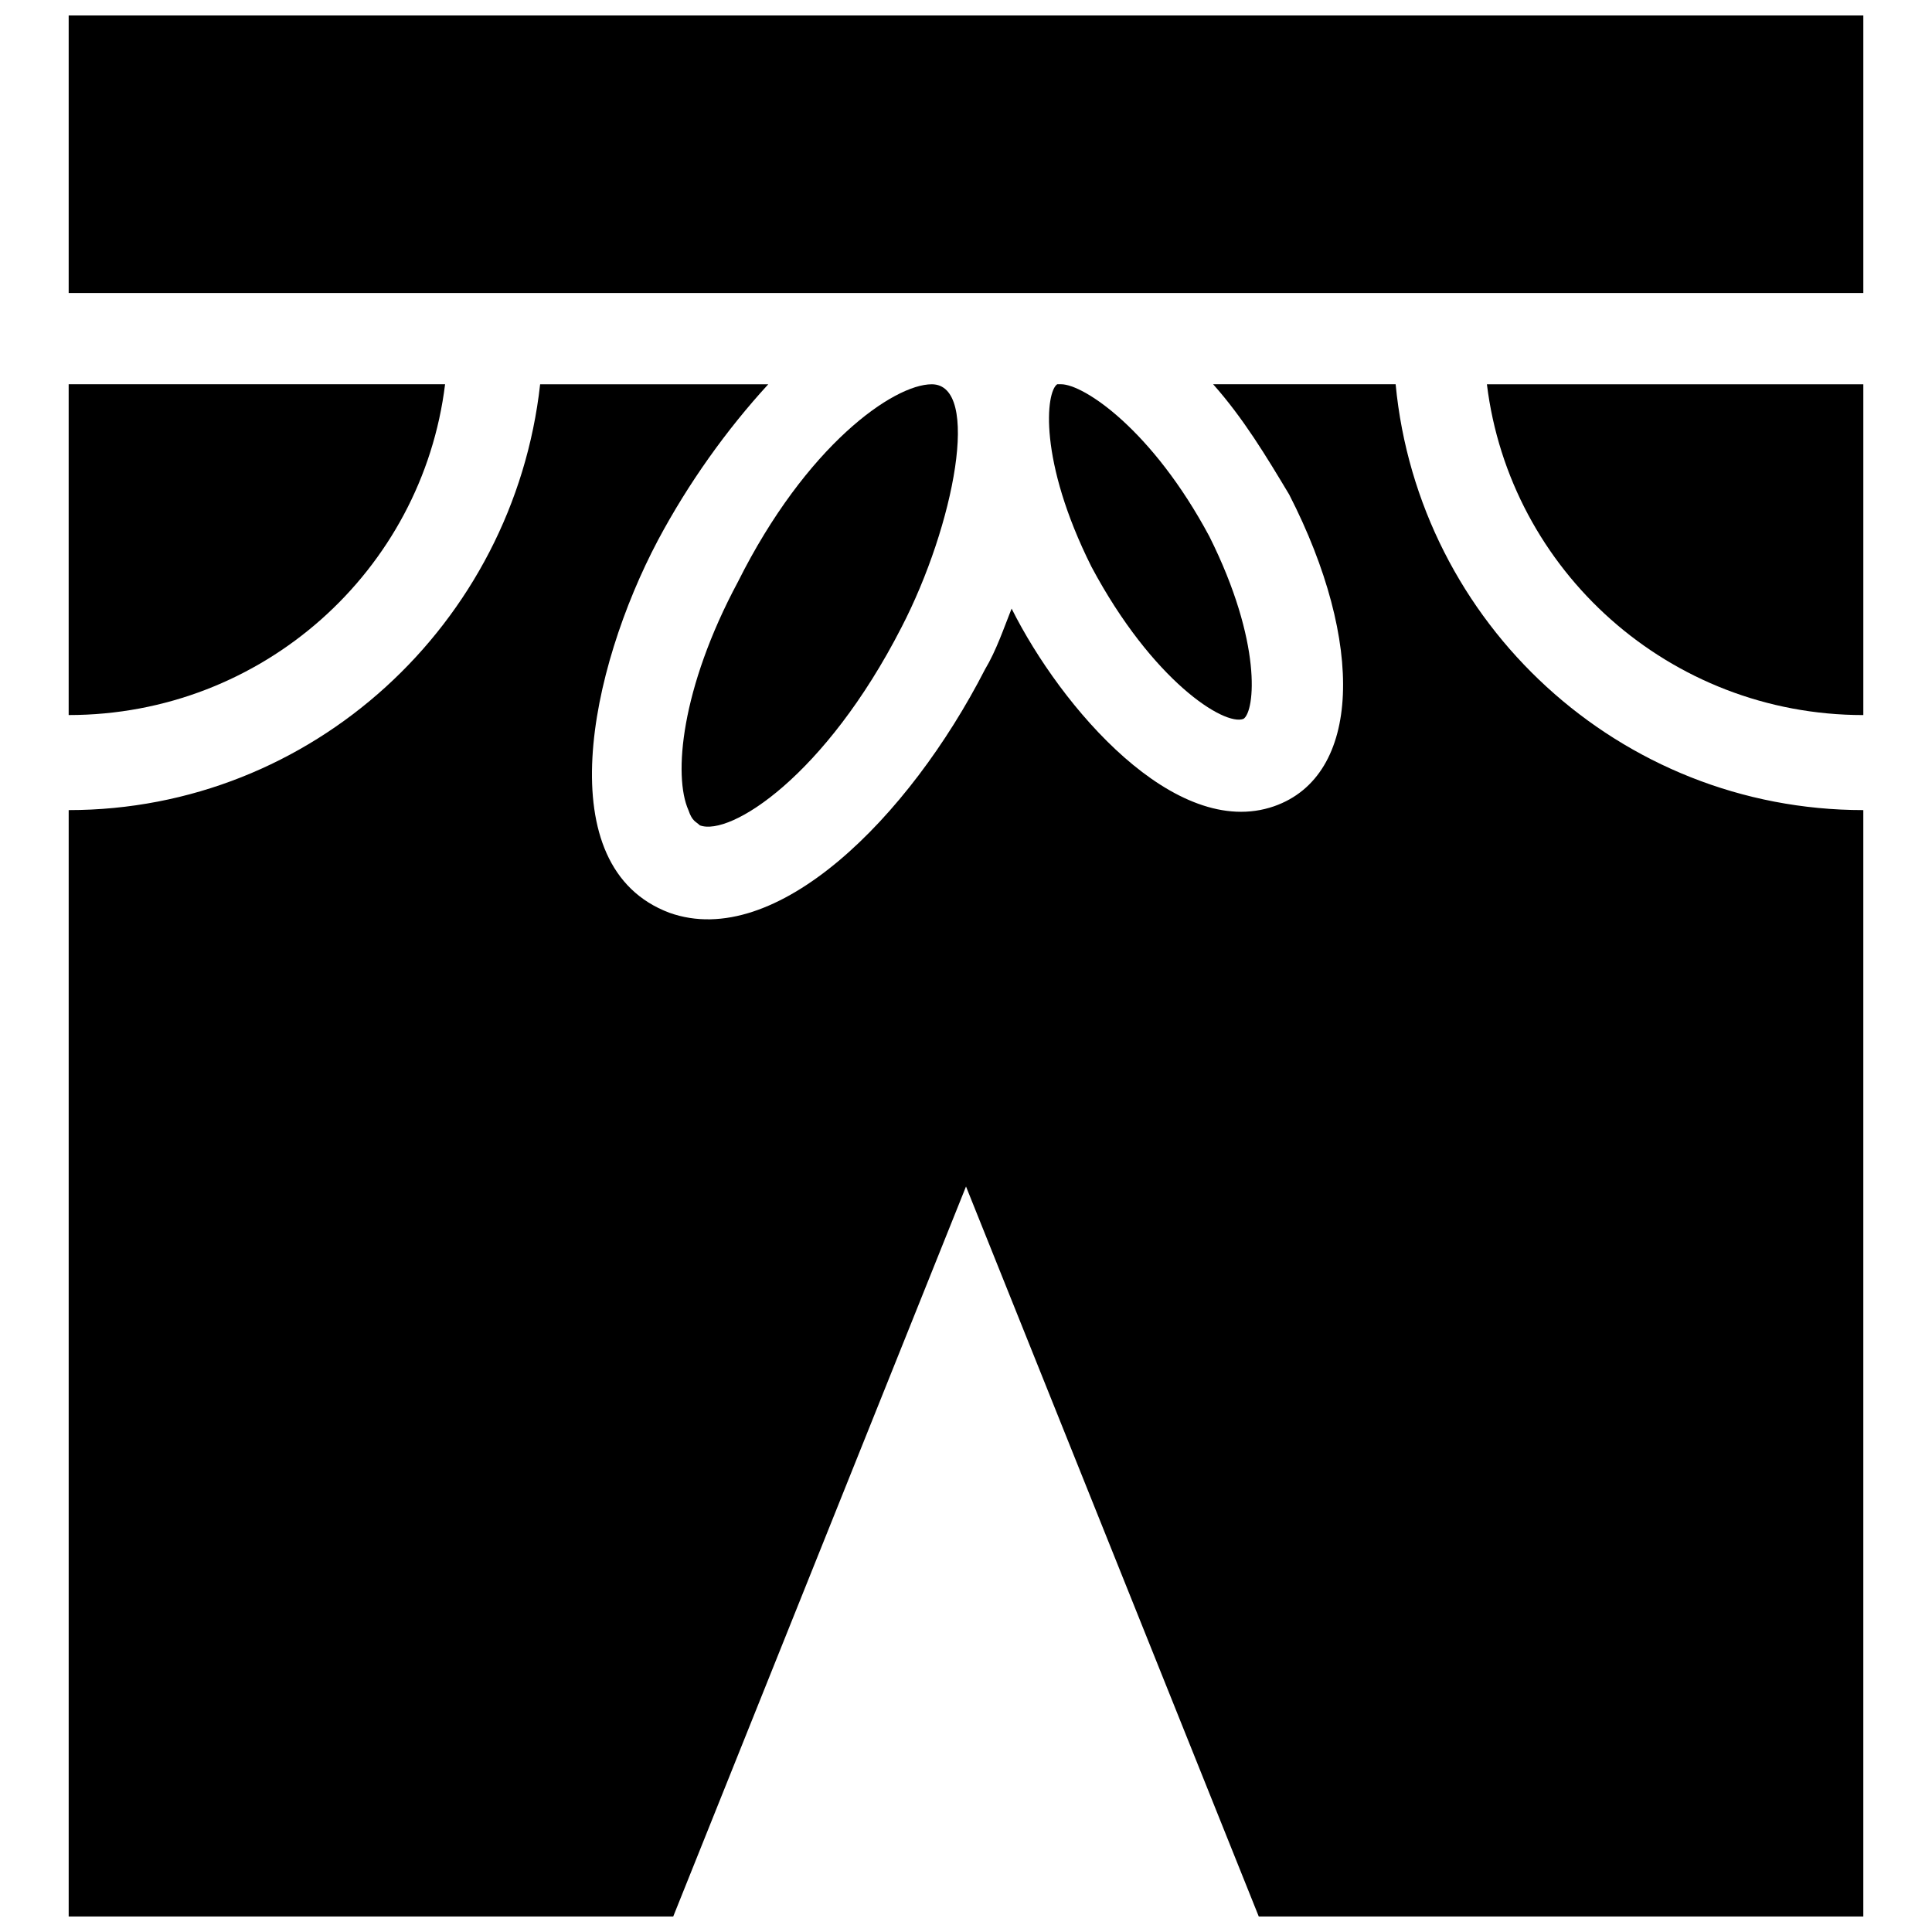
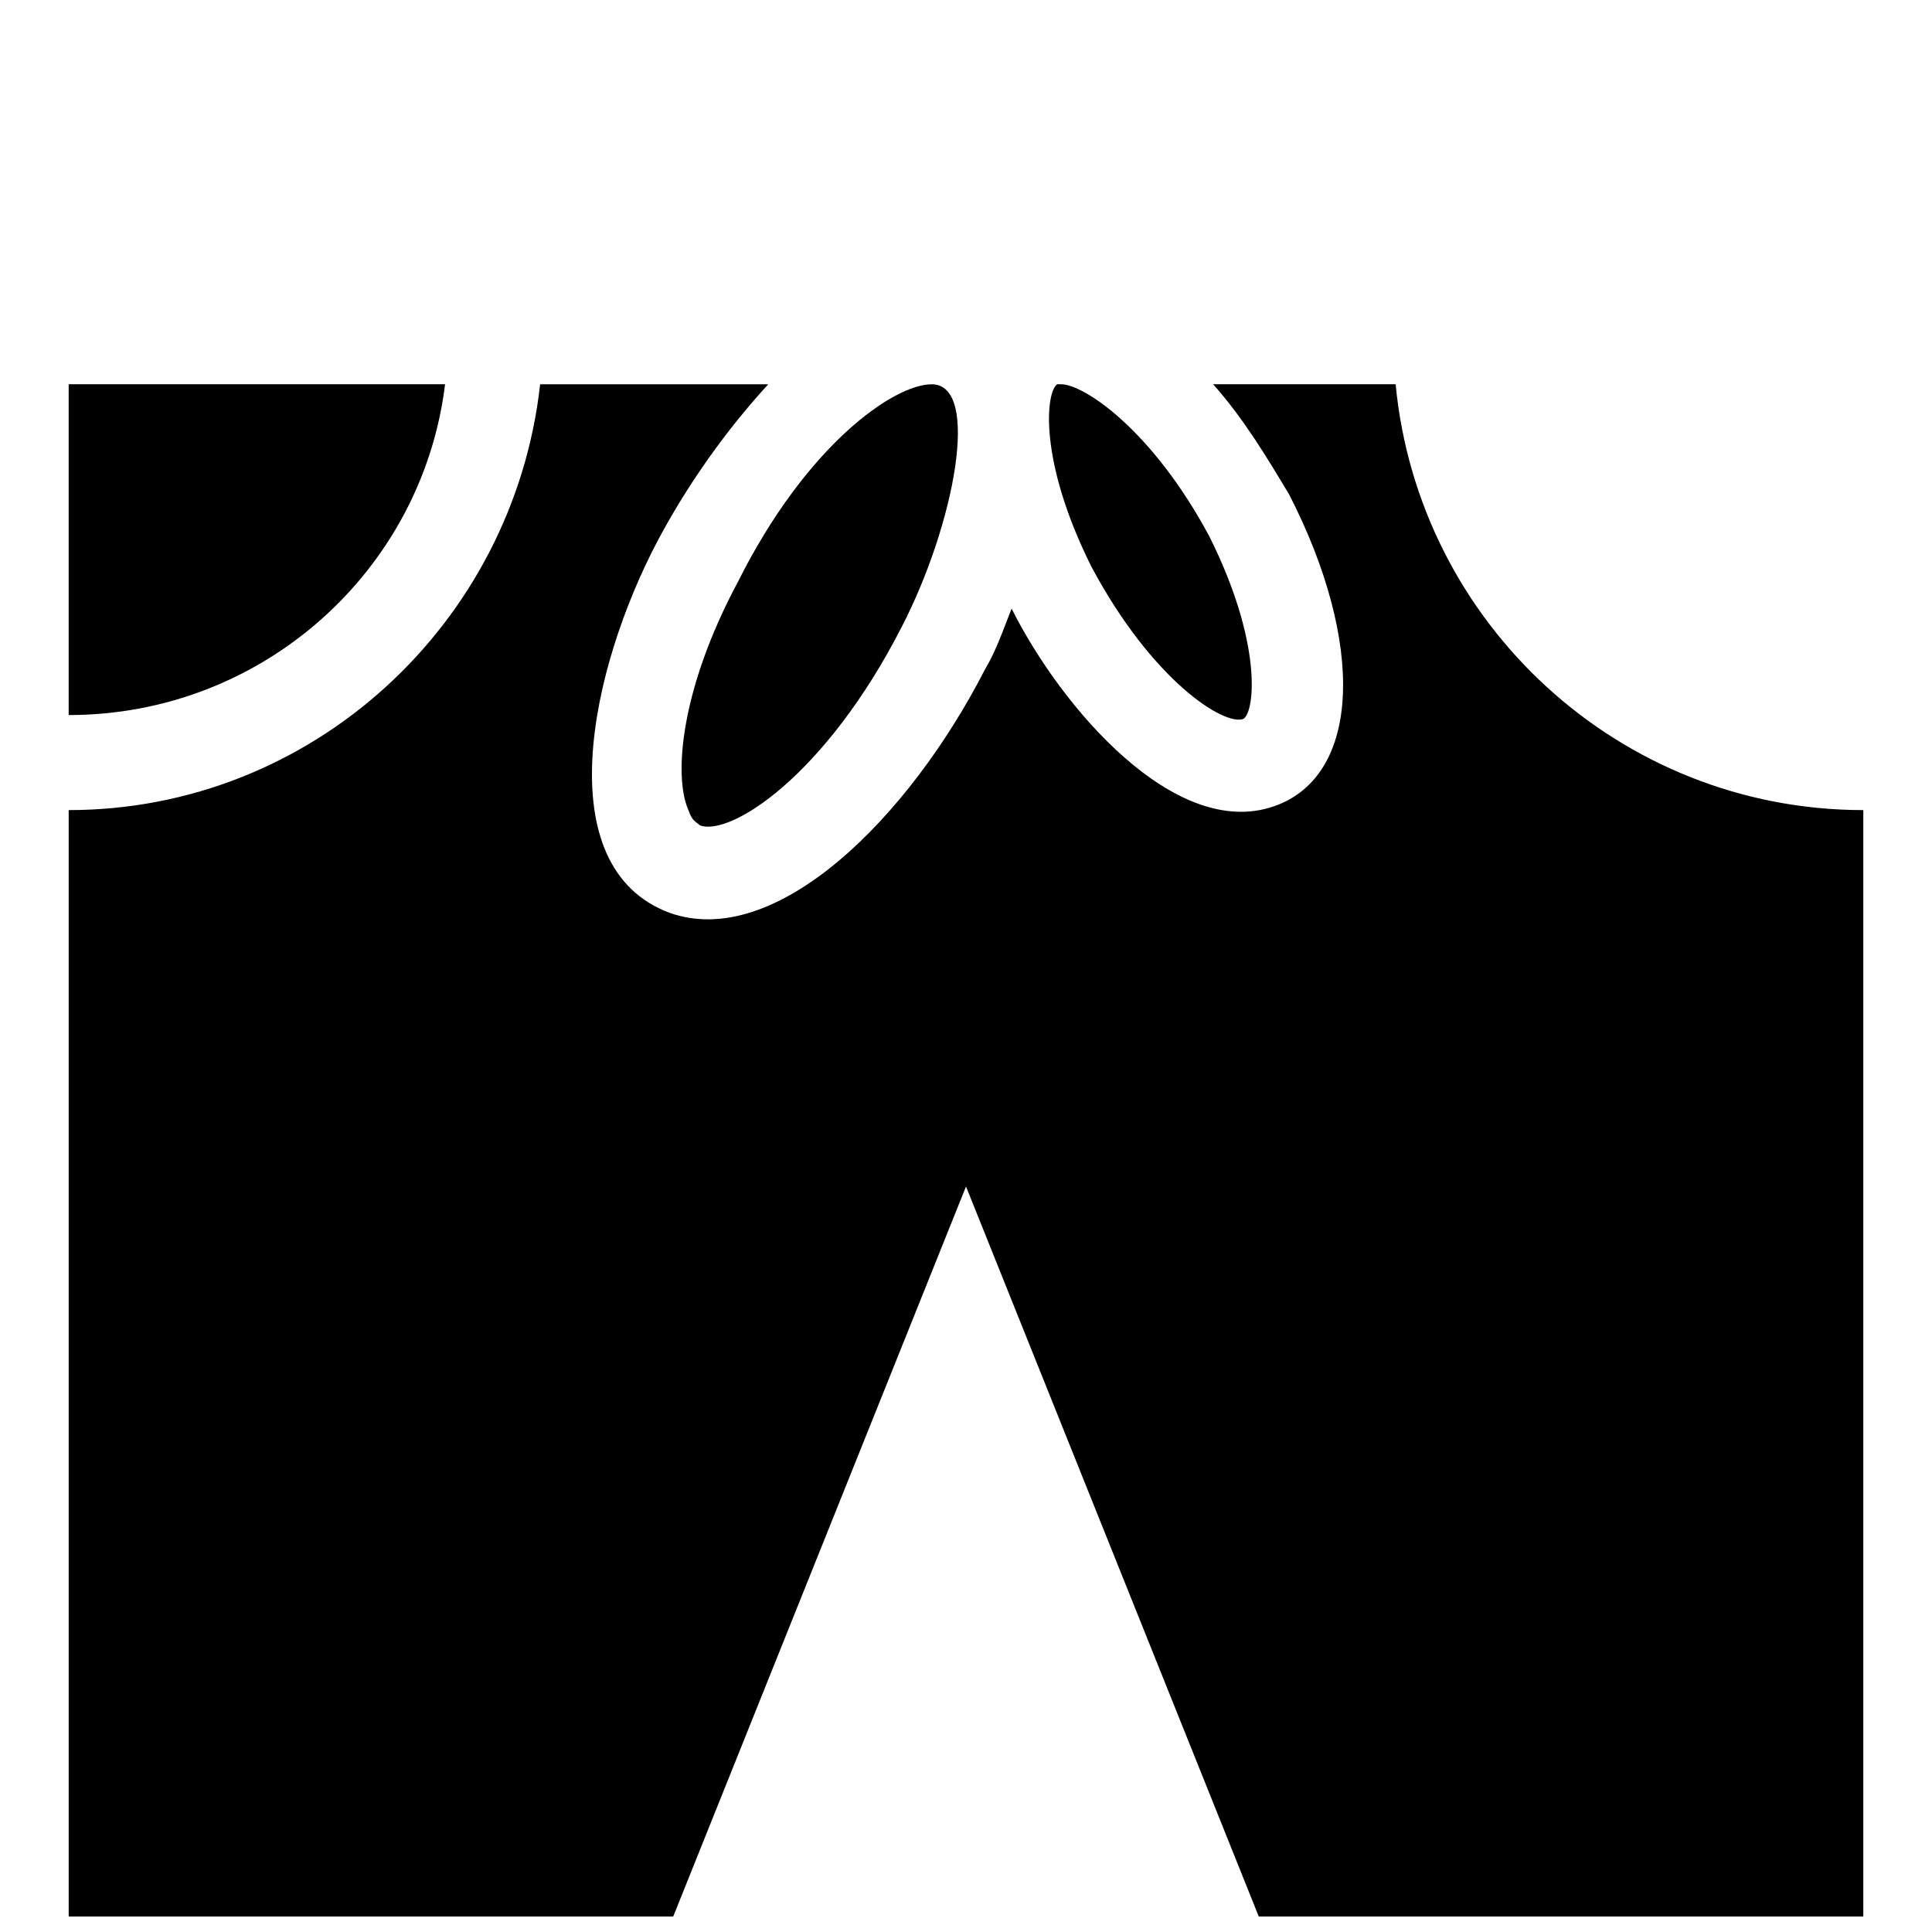
<svg xmlns="http://www.w3.org/2000/svg" width="800px" height="800px" version="1.1" viewBox="144 144 512 512">
  <defs>
    <clipPath id="b">
      <path d="m162 148.09h476v73.906h-476z" />
    </clipPath>
    <clipPath id="a">
      <path d="m162 245h476v406.9h-476z" />
    </clipPath>
  </defs>
  <g clip-path="url(#b)">
-     <path d="m162.2 148.09h475.6v73.555h-475.6z" />
-   </g>
-   <path d="m637.8 333.5v-87.664h-99.754c6.047 49.375 48.363 87.664 99.754 87.664z" />
+     </g>
  <path d="m261.95 245.83h-99.754v87.664c51.391 0 93.711-38.289 99.754-87.664z" />
  <path d="m473.55 334.5c3.023-2.016 5.039-20.152-9.07-48.367-15.113-28.215-33.25-40.305-39.297-40.305h-1.008c-3.023 2.016-5.039 20.152 9.07 48.367 16.121 30.227 35.266 42.32 40.305 40.305z" />
  <path d="m326.44 358.69c1.008 3.023 2.016 3.023 3.023 4.031 8.062 3.023 33.25-13.098 53.402-52.395 14.105-27.207 21.16-64.488 8.062-64.488-10.078 0-33.25 16.121-51.387 52.395-15.117 28.211-17.133 51.387-13.102 60.457z" />
  <g clip-path="url(#a)">
    <path d="m513.86 245.83h-48.367c8.062 9.07 14.105 19.145 20.152 29.223 20.152 39.297 19.145 74.562-4.031 82.625-26.199 9.07-56.426-26.199-69.527-52.395-2.016 5.039-4.031 11.082-7.055 16.121-20.152 39.297-55.418 74.562-83.633 64.488-32.242-12.09-21.16-64.488-3.023-98.746 8.062-15.113 18.137-29.223 29.223-41.312h-60.457c-7.047 63.477-60.453 112.85-124.94 112.85v293.21h160.21l77.59-193.46 77.586 193.46h160.21v-293.21c-64.488 0-117.89-49.375-123.94-112.86z" />
  </g>
</svg>